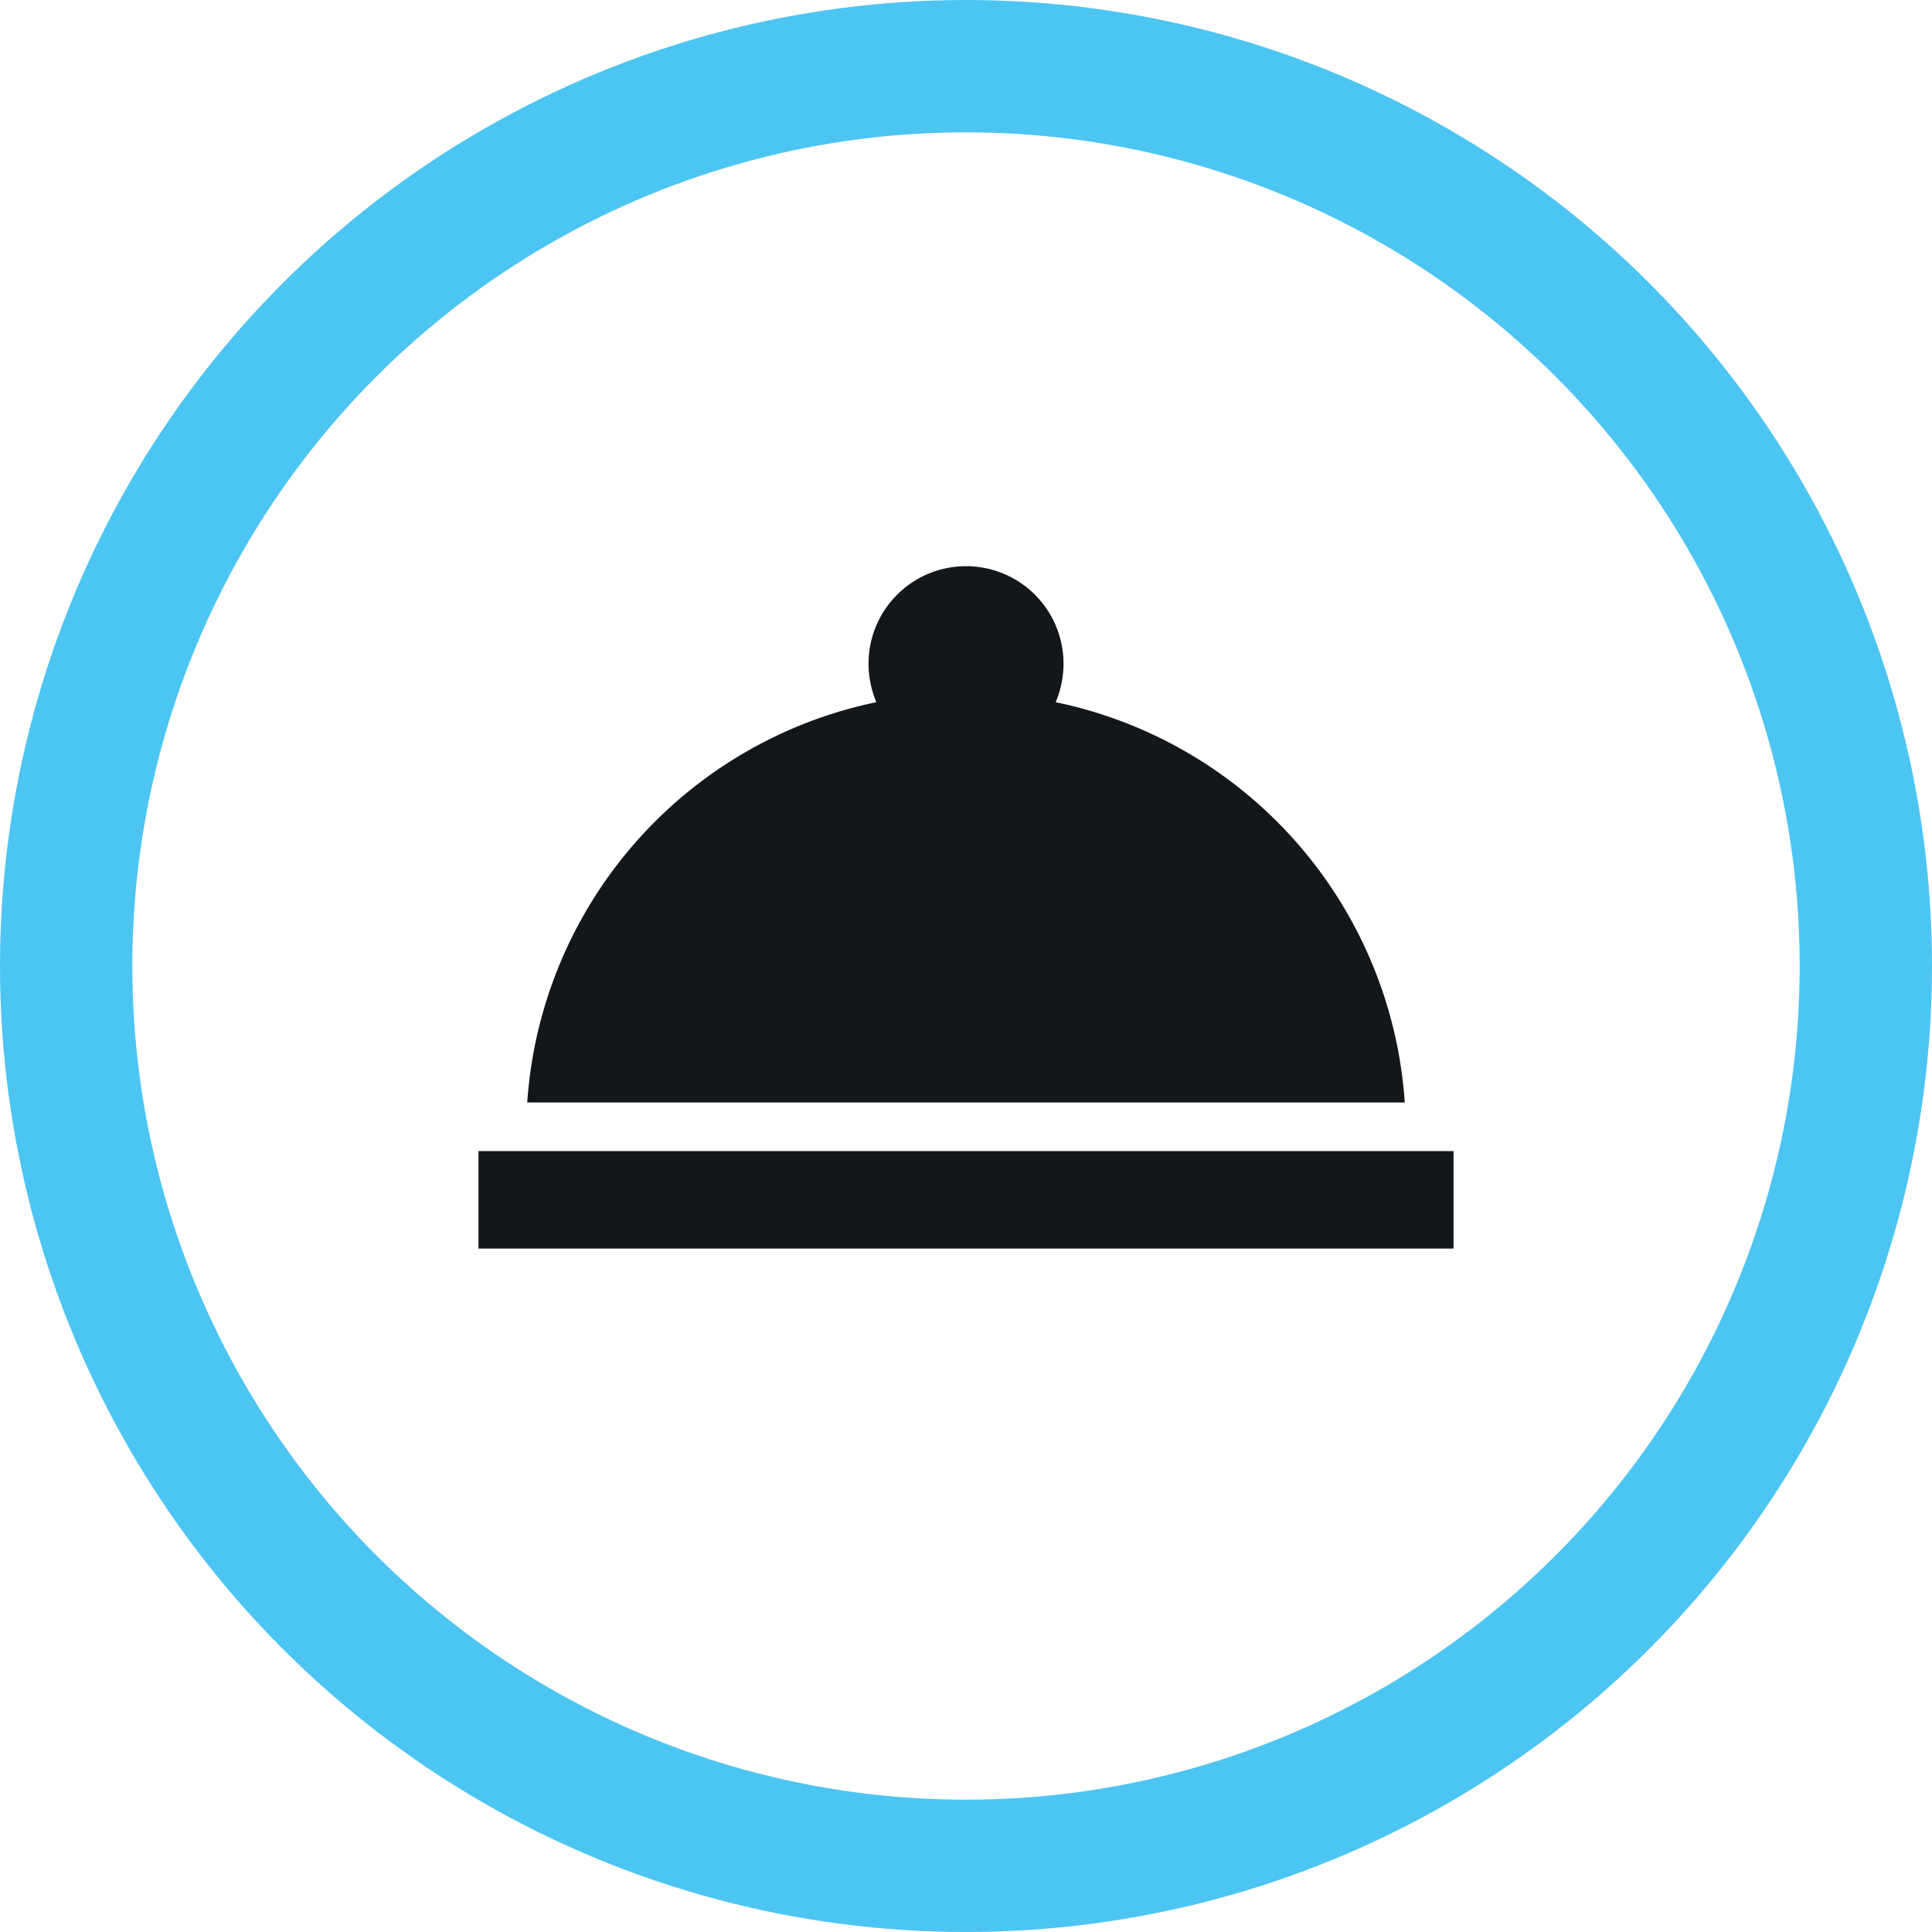
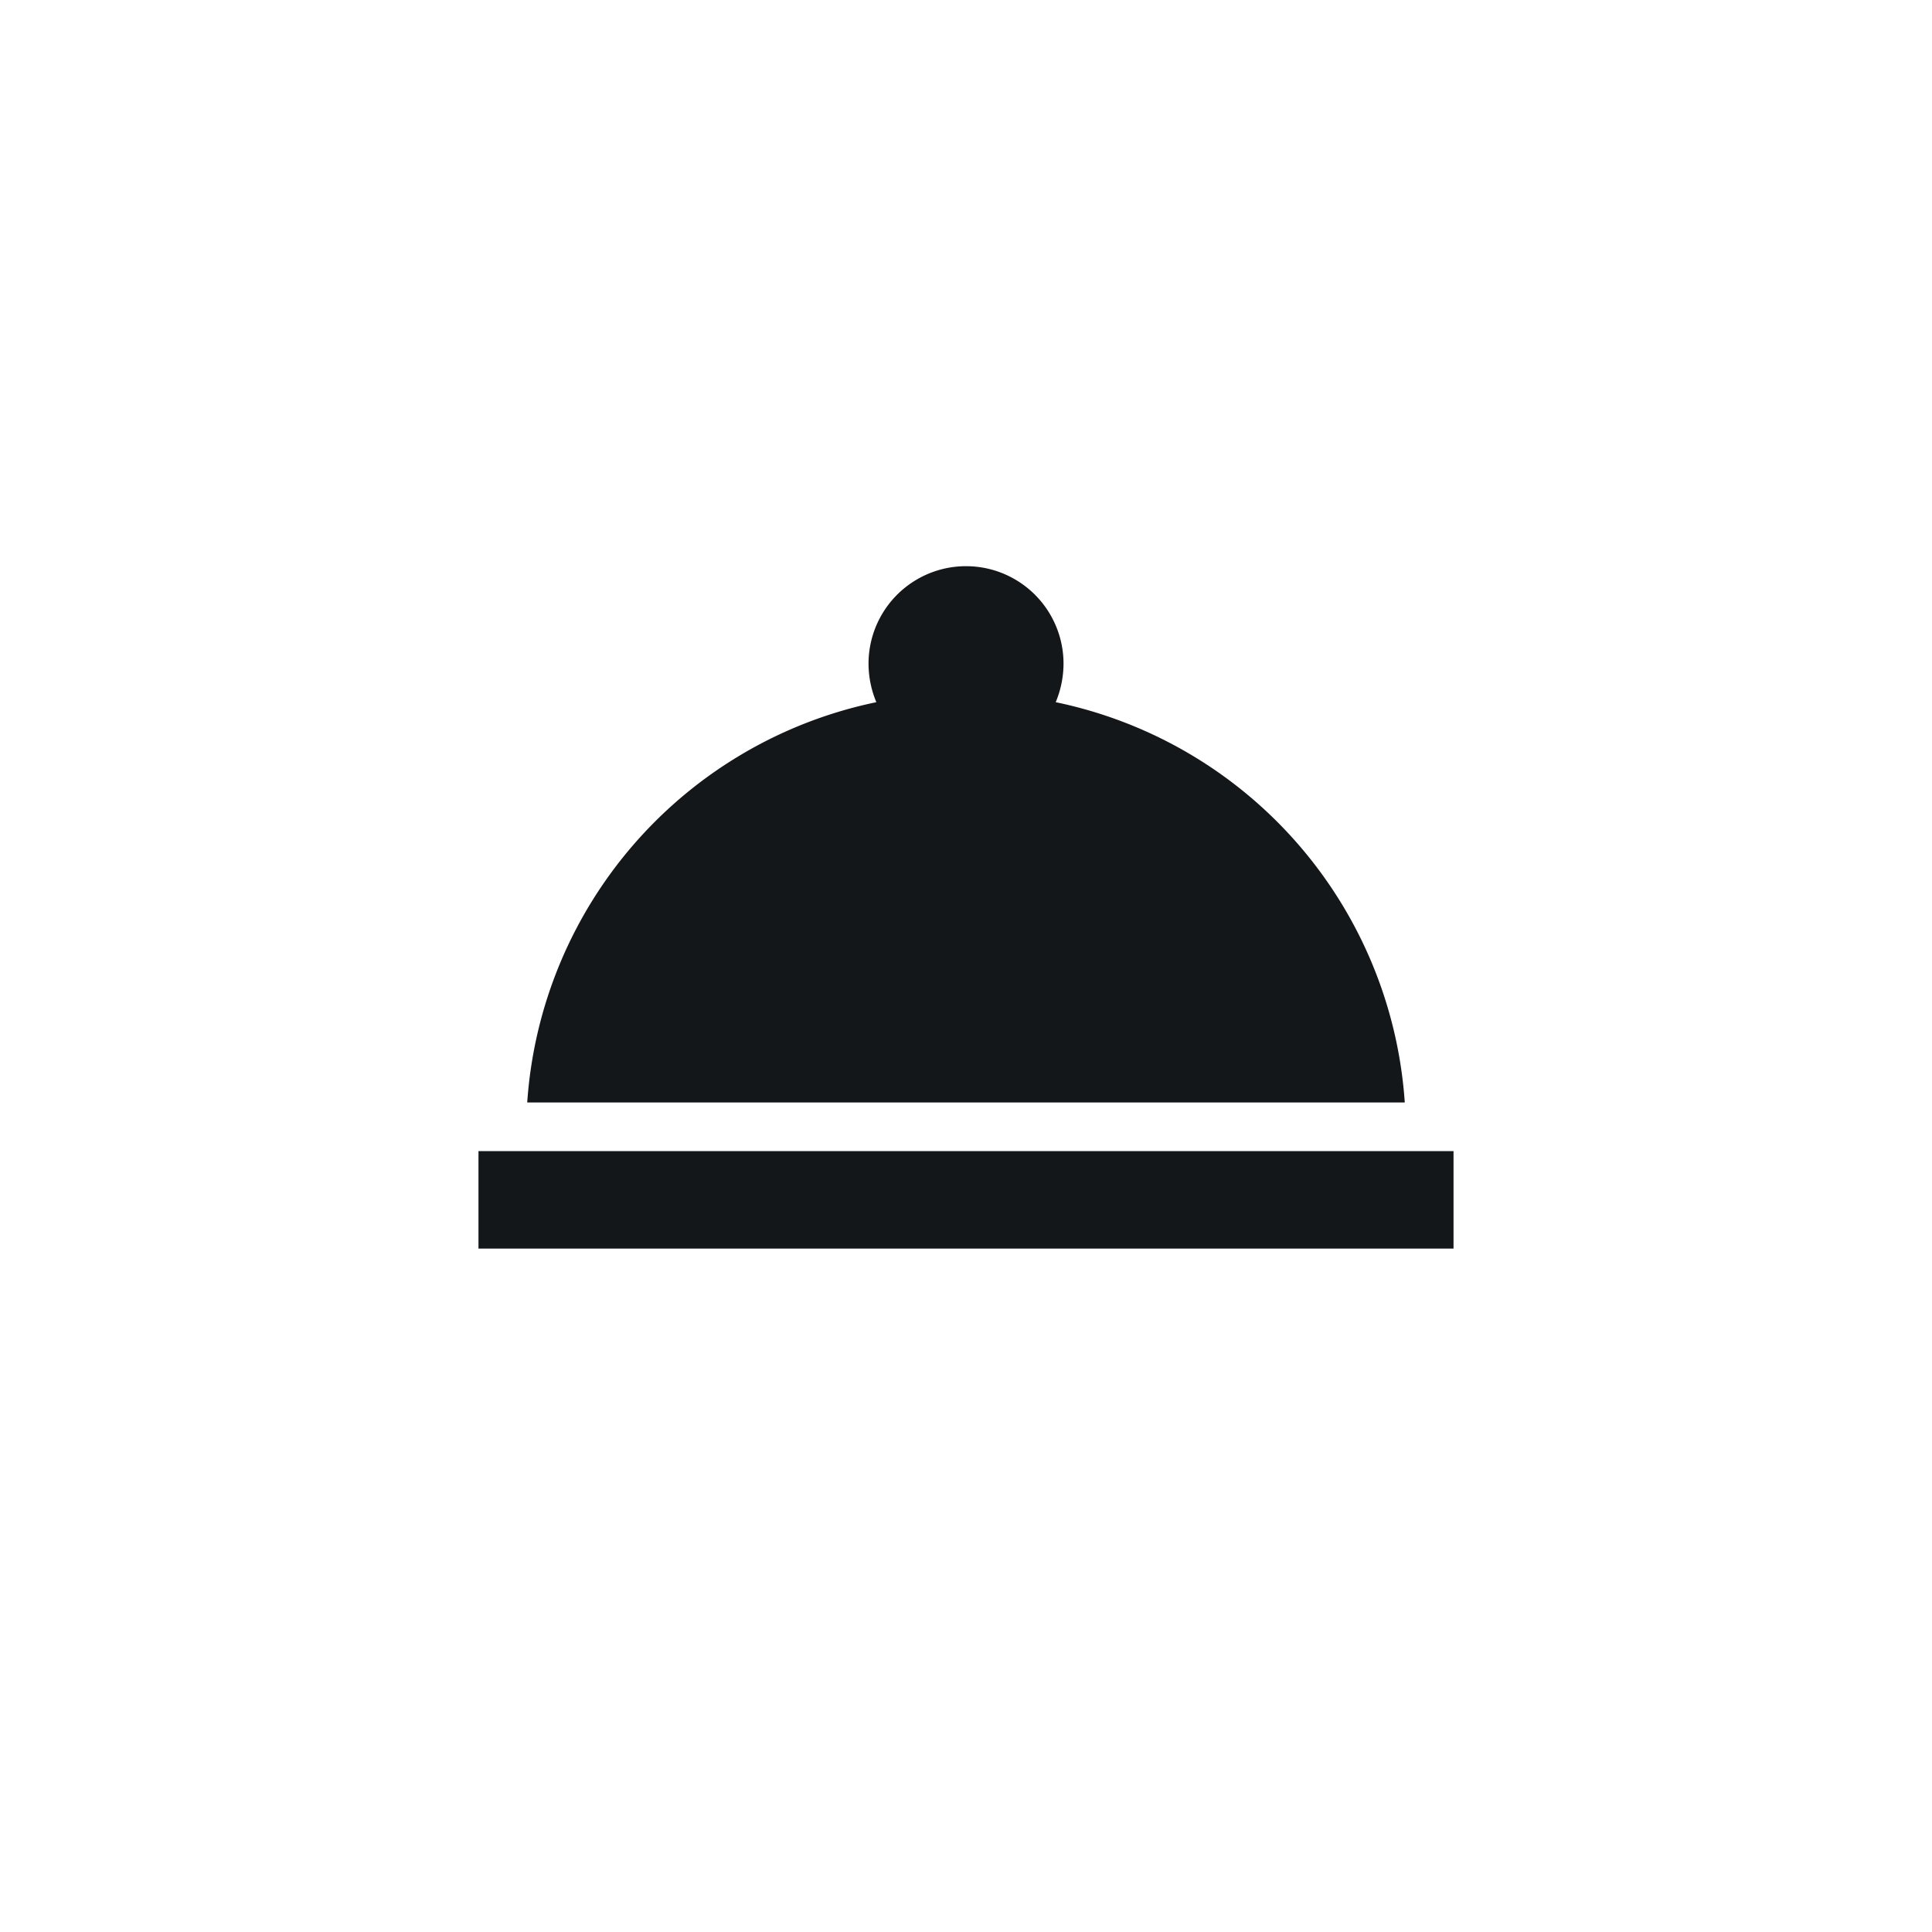
<svg xmlns="http://www.w3.org/2000/svg" width="73" height="73" viewBox="0 0 73 73">
  <g id="Group_2688" data-name="Group 2688" transform="translate(1.5 1.5)">
    <g id="Group_2689" data-name="Group 2689">
-       <circle id="Ellipse_153" data-name="Ellipse 153" cx="34" cy="34" r="34" transform="translate(1 1)" fill="none" stroke="#4dc5f2" stroke-miterlimit="10" stroke-width="5" />
      <path id="Path_7695" data-name="Path 7695" d="M9,32.9H45.842v3.684H9ZM30.811,15.938a3.8,3.8,0,0,0,.295-1.455,3.684,3.684,0,0,0-7.368,0,3.8,3.8,0,0,0,.295,1.455A16.6,16.6,0,0,0,10.842,31.062H44A16.6,16.6,0,0,0,30.811,15.938" transform="translate(7.579 9.094)" fill="#14171a" />
    </g>
  </g>
</svg>